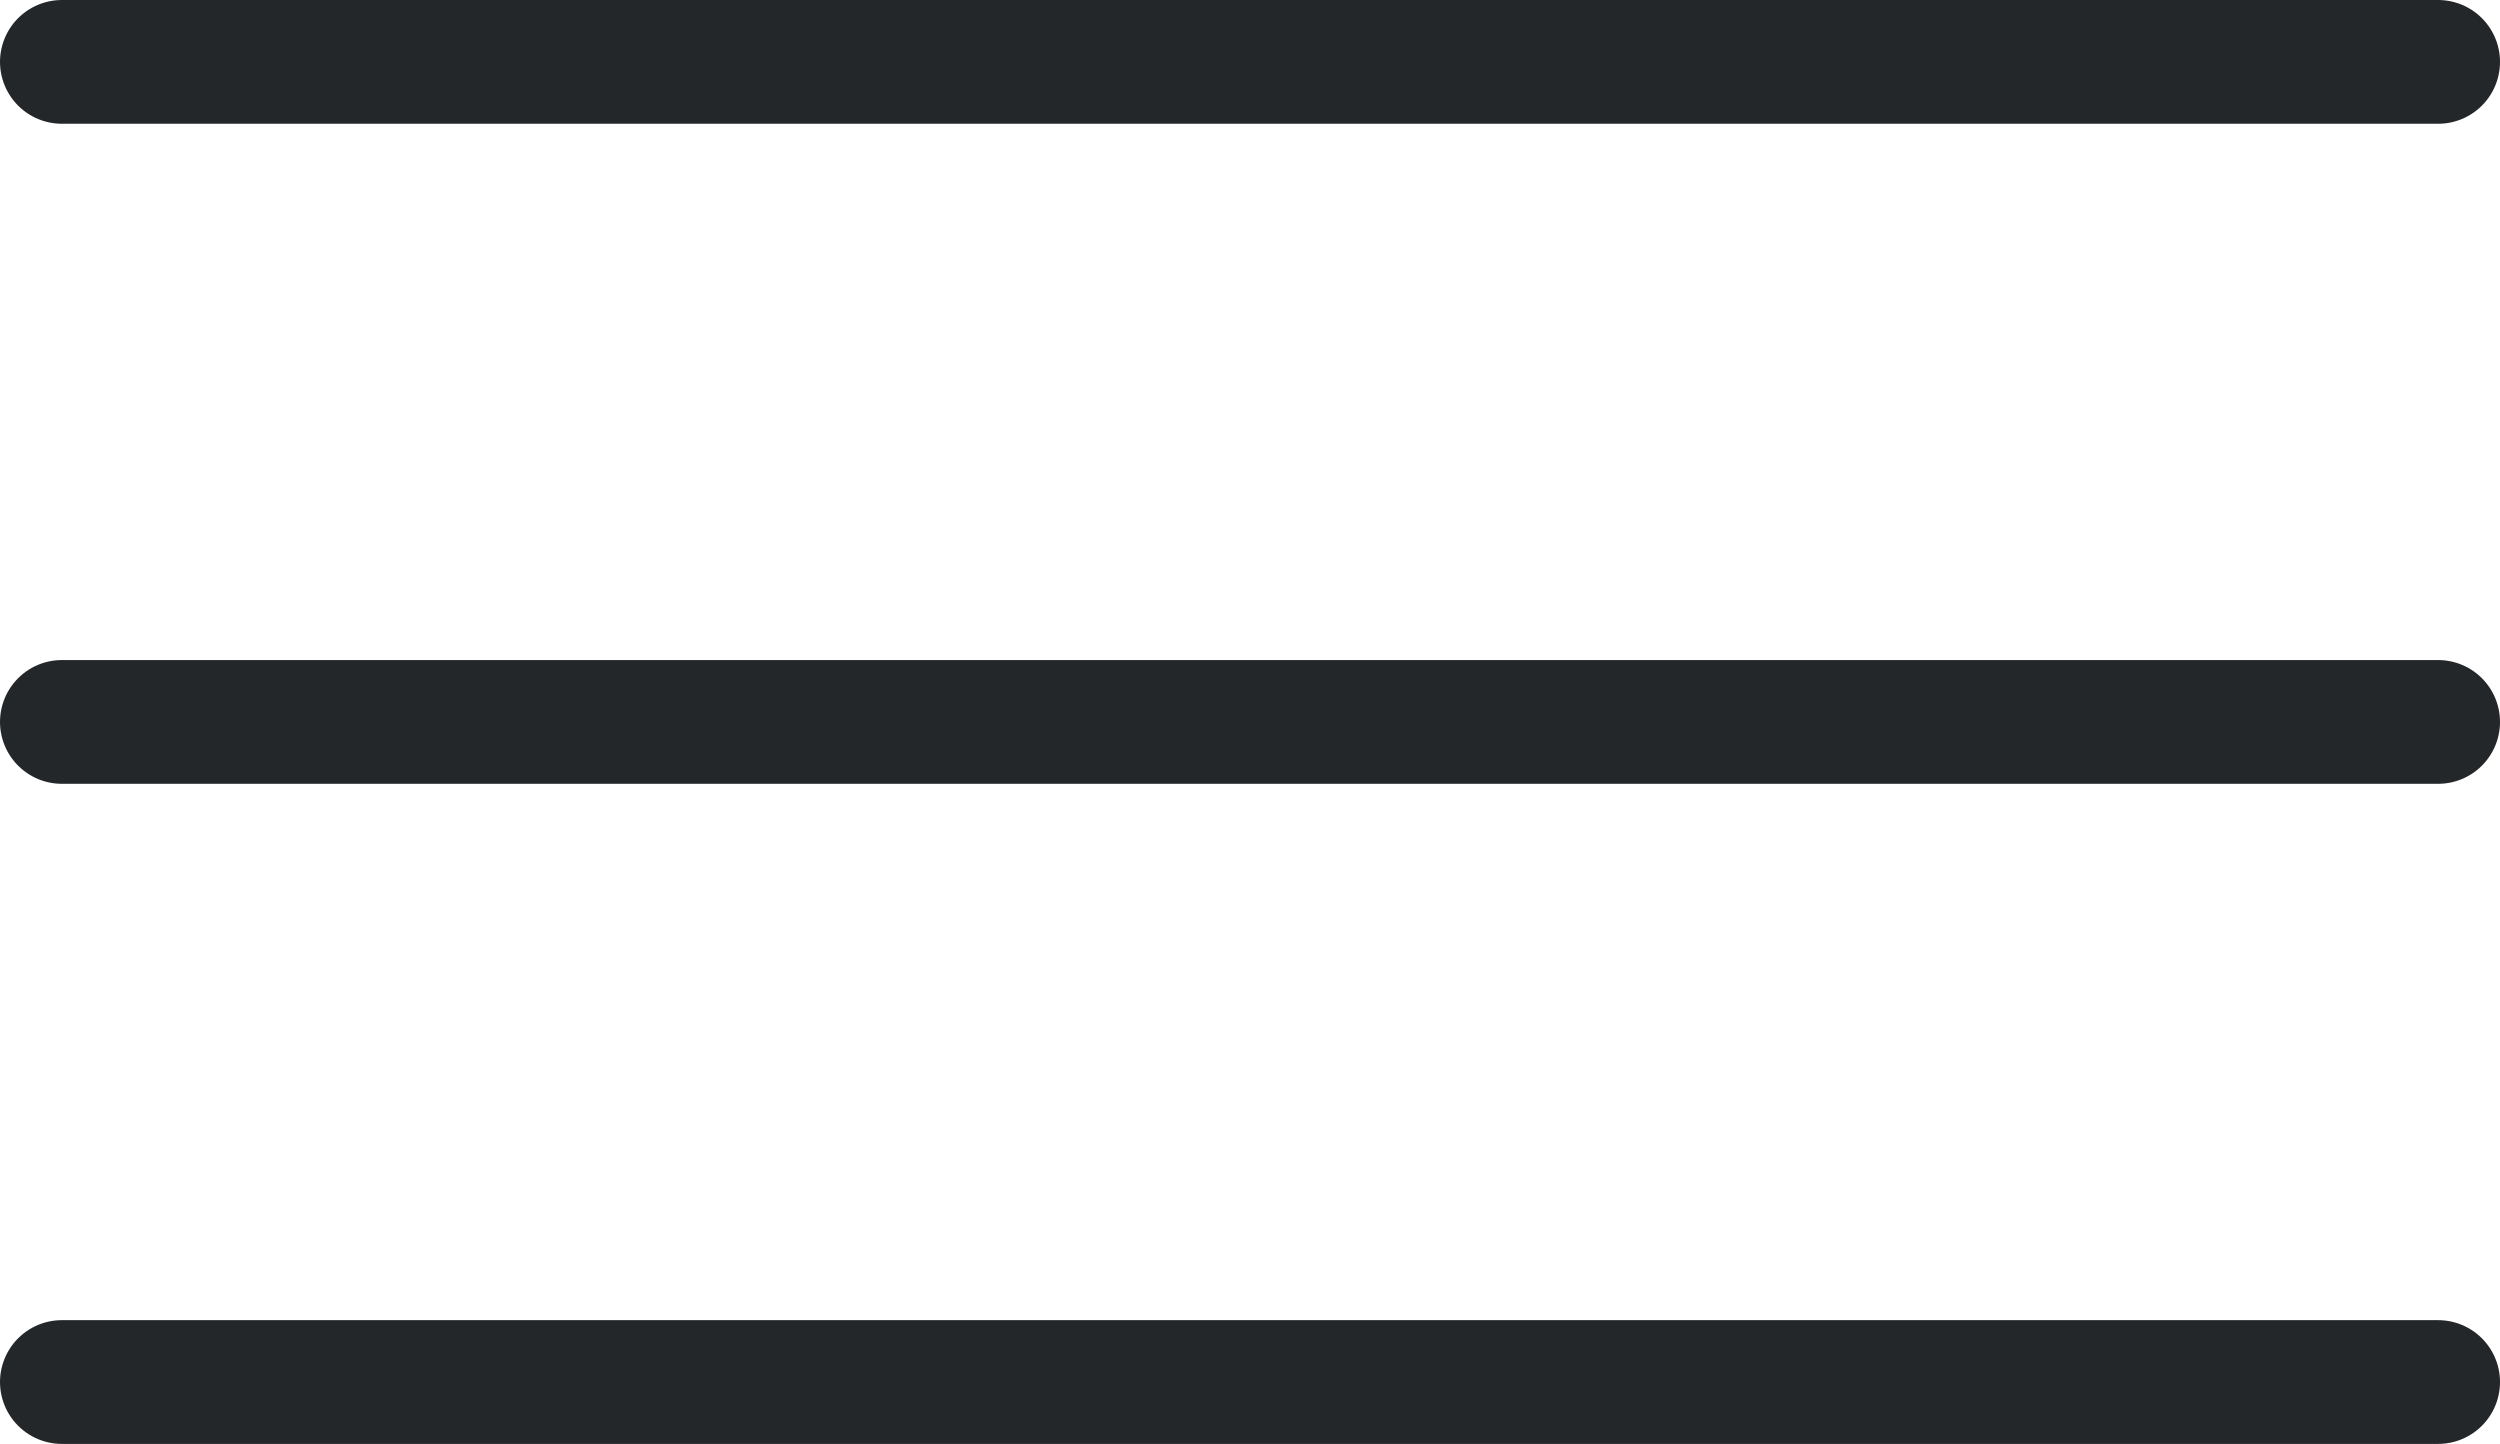
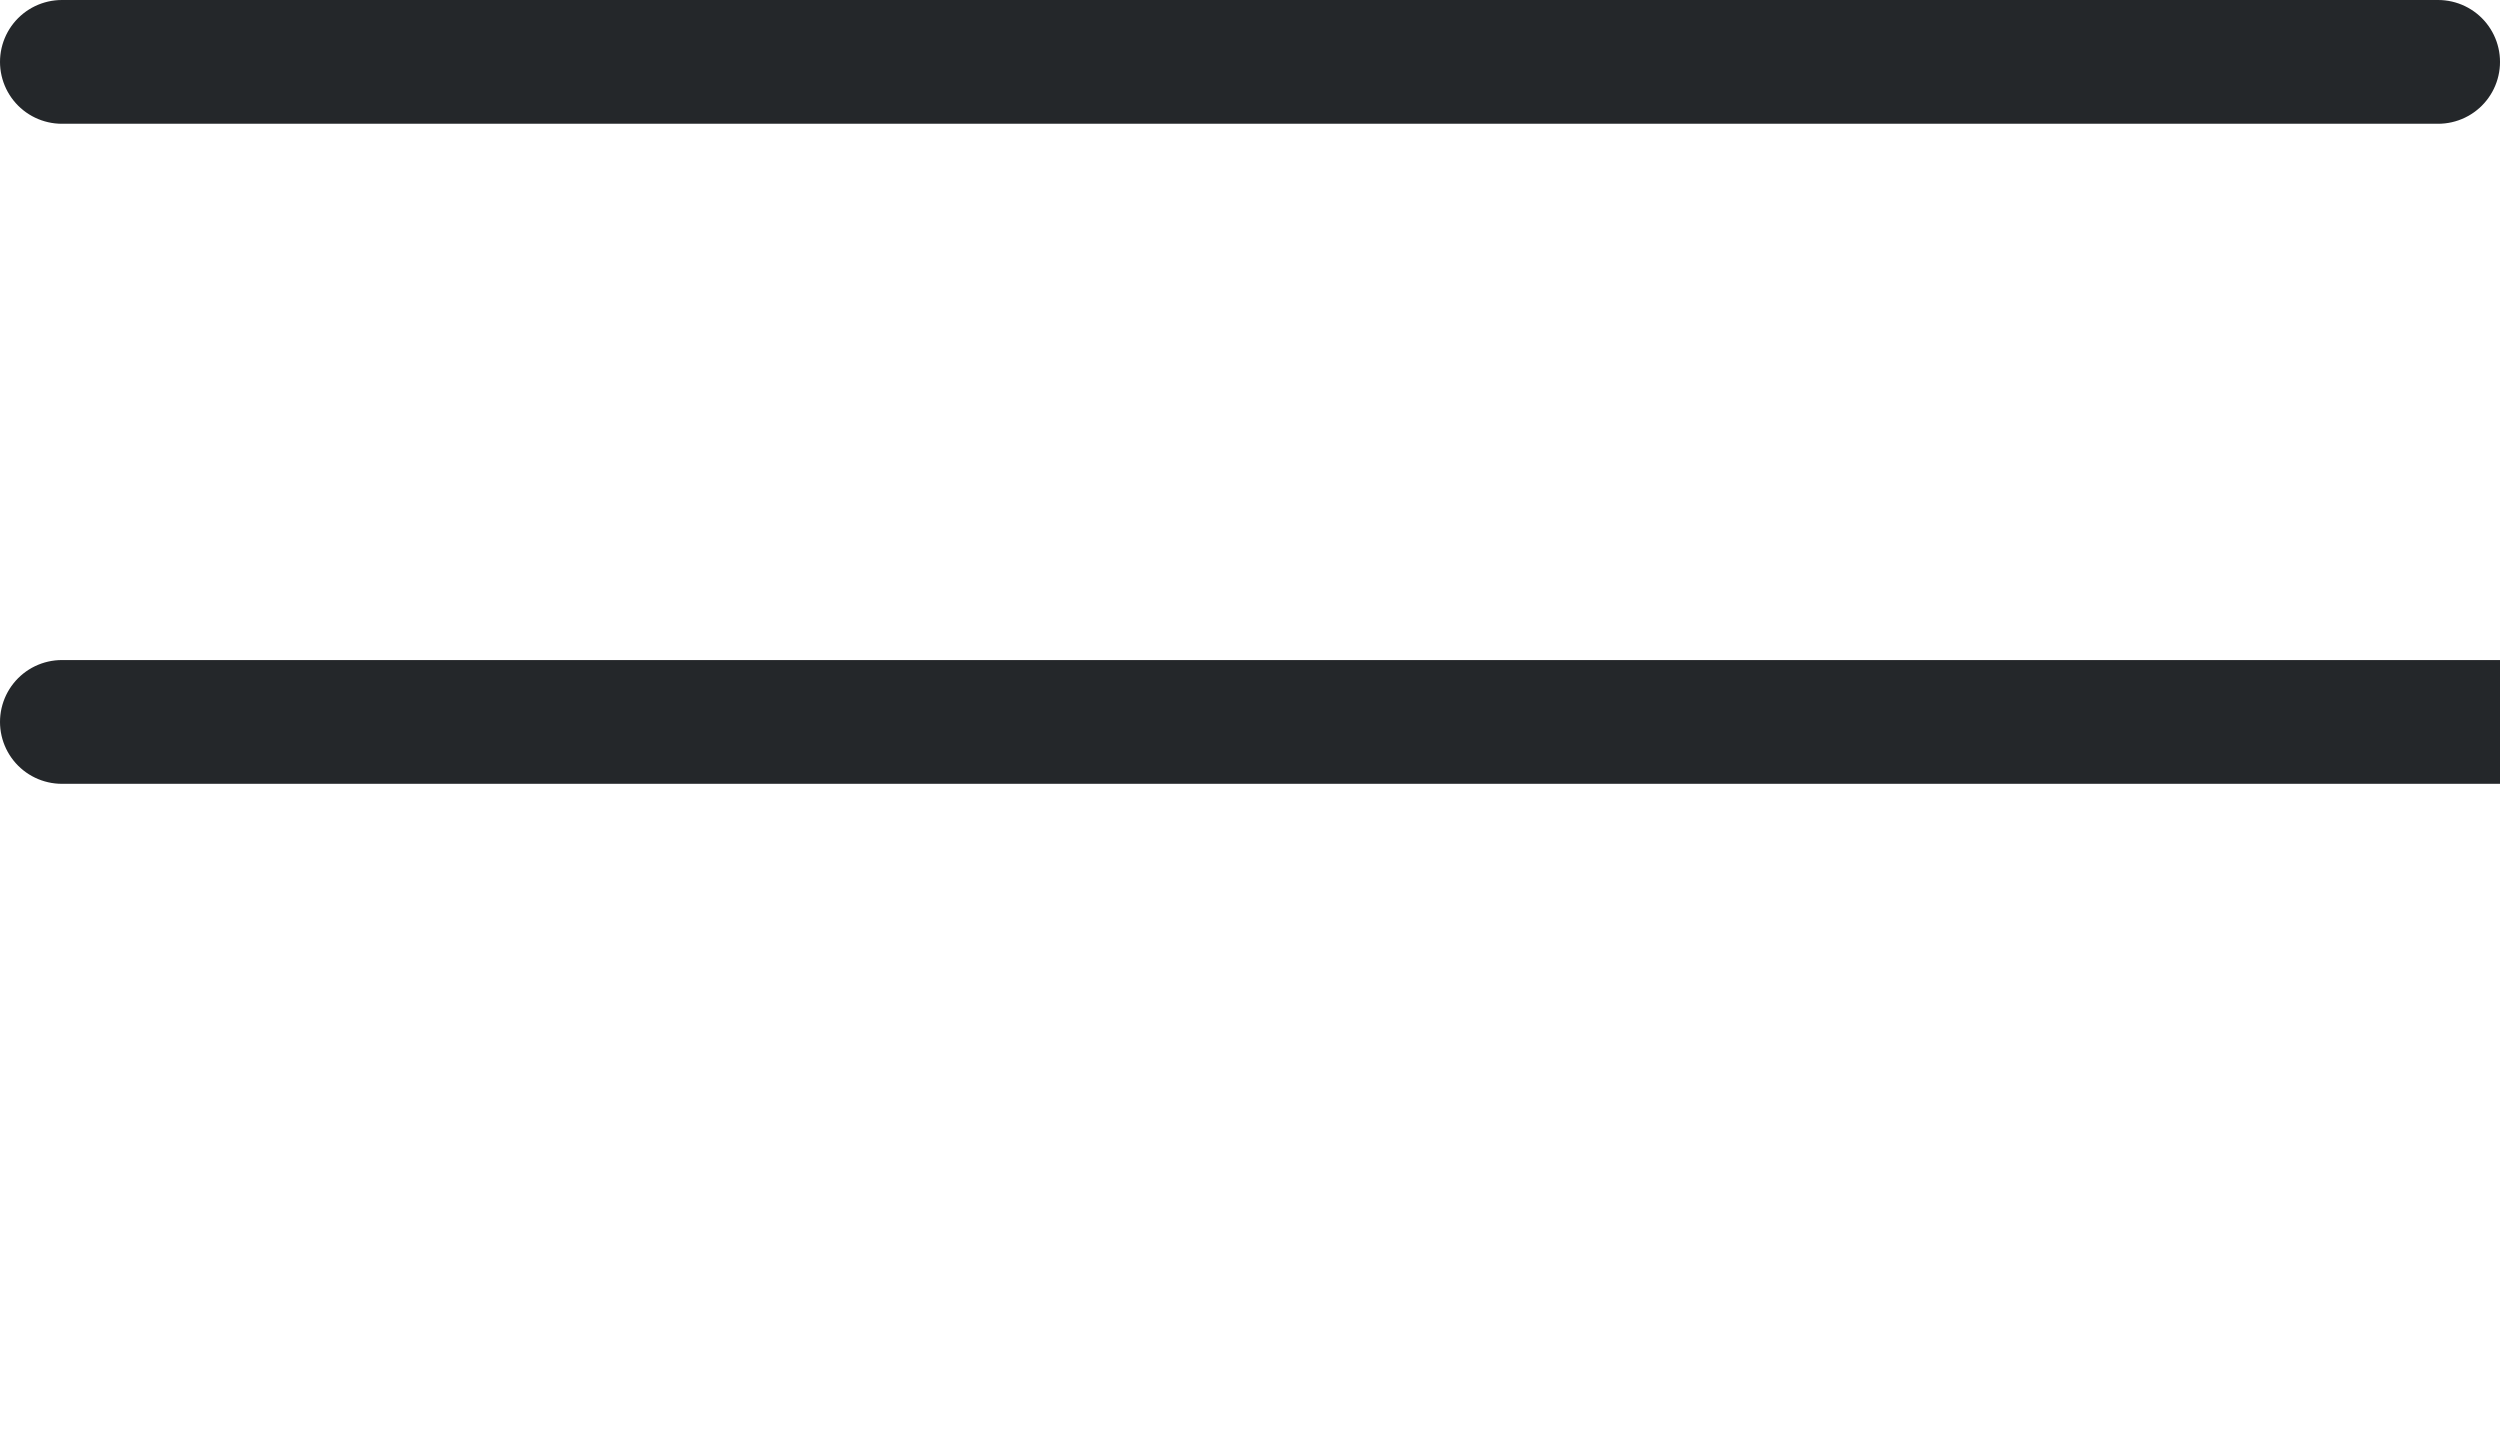
<svg xmlns="http://www.w3.org/2000/svg" version="1.1" id="Capa_1" x="0px" y="0px" width="50.5px" height="29.167px" viewBox="0.75 0.417 50.5 29.167" enable-background="new 0.75 0.417 50.5 29.167" xml:space="preserve">
-   <path fill="none" stroke="#24272A" stroke-width="2.5" stroke-linecap="round" d="M2,1.667h48 M2,15h48 M2,28.334h48" />
+   <path fill="none" stroke="#24272A" stroke-width="2.5" stroke-linecap="round" d="M2,1.667h48 M2,15h48 h48" />
</svg>